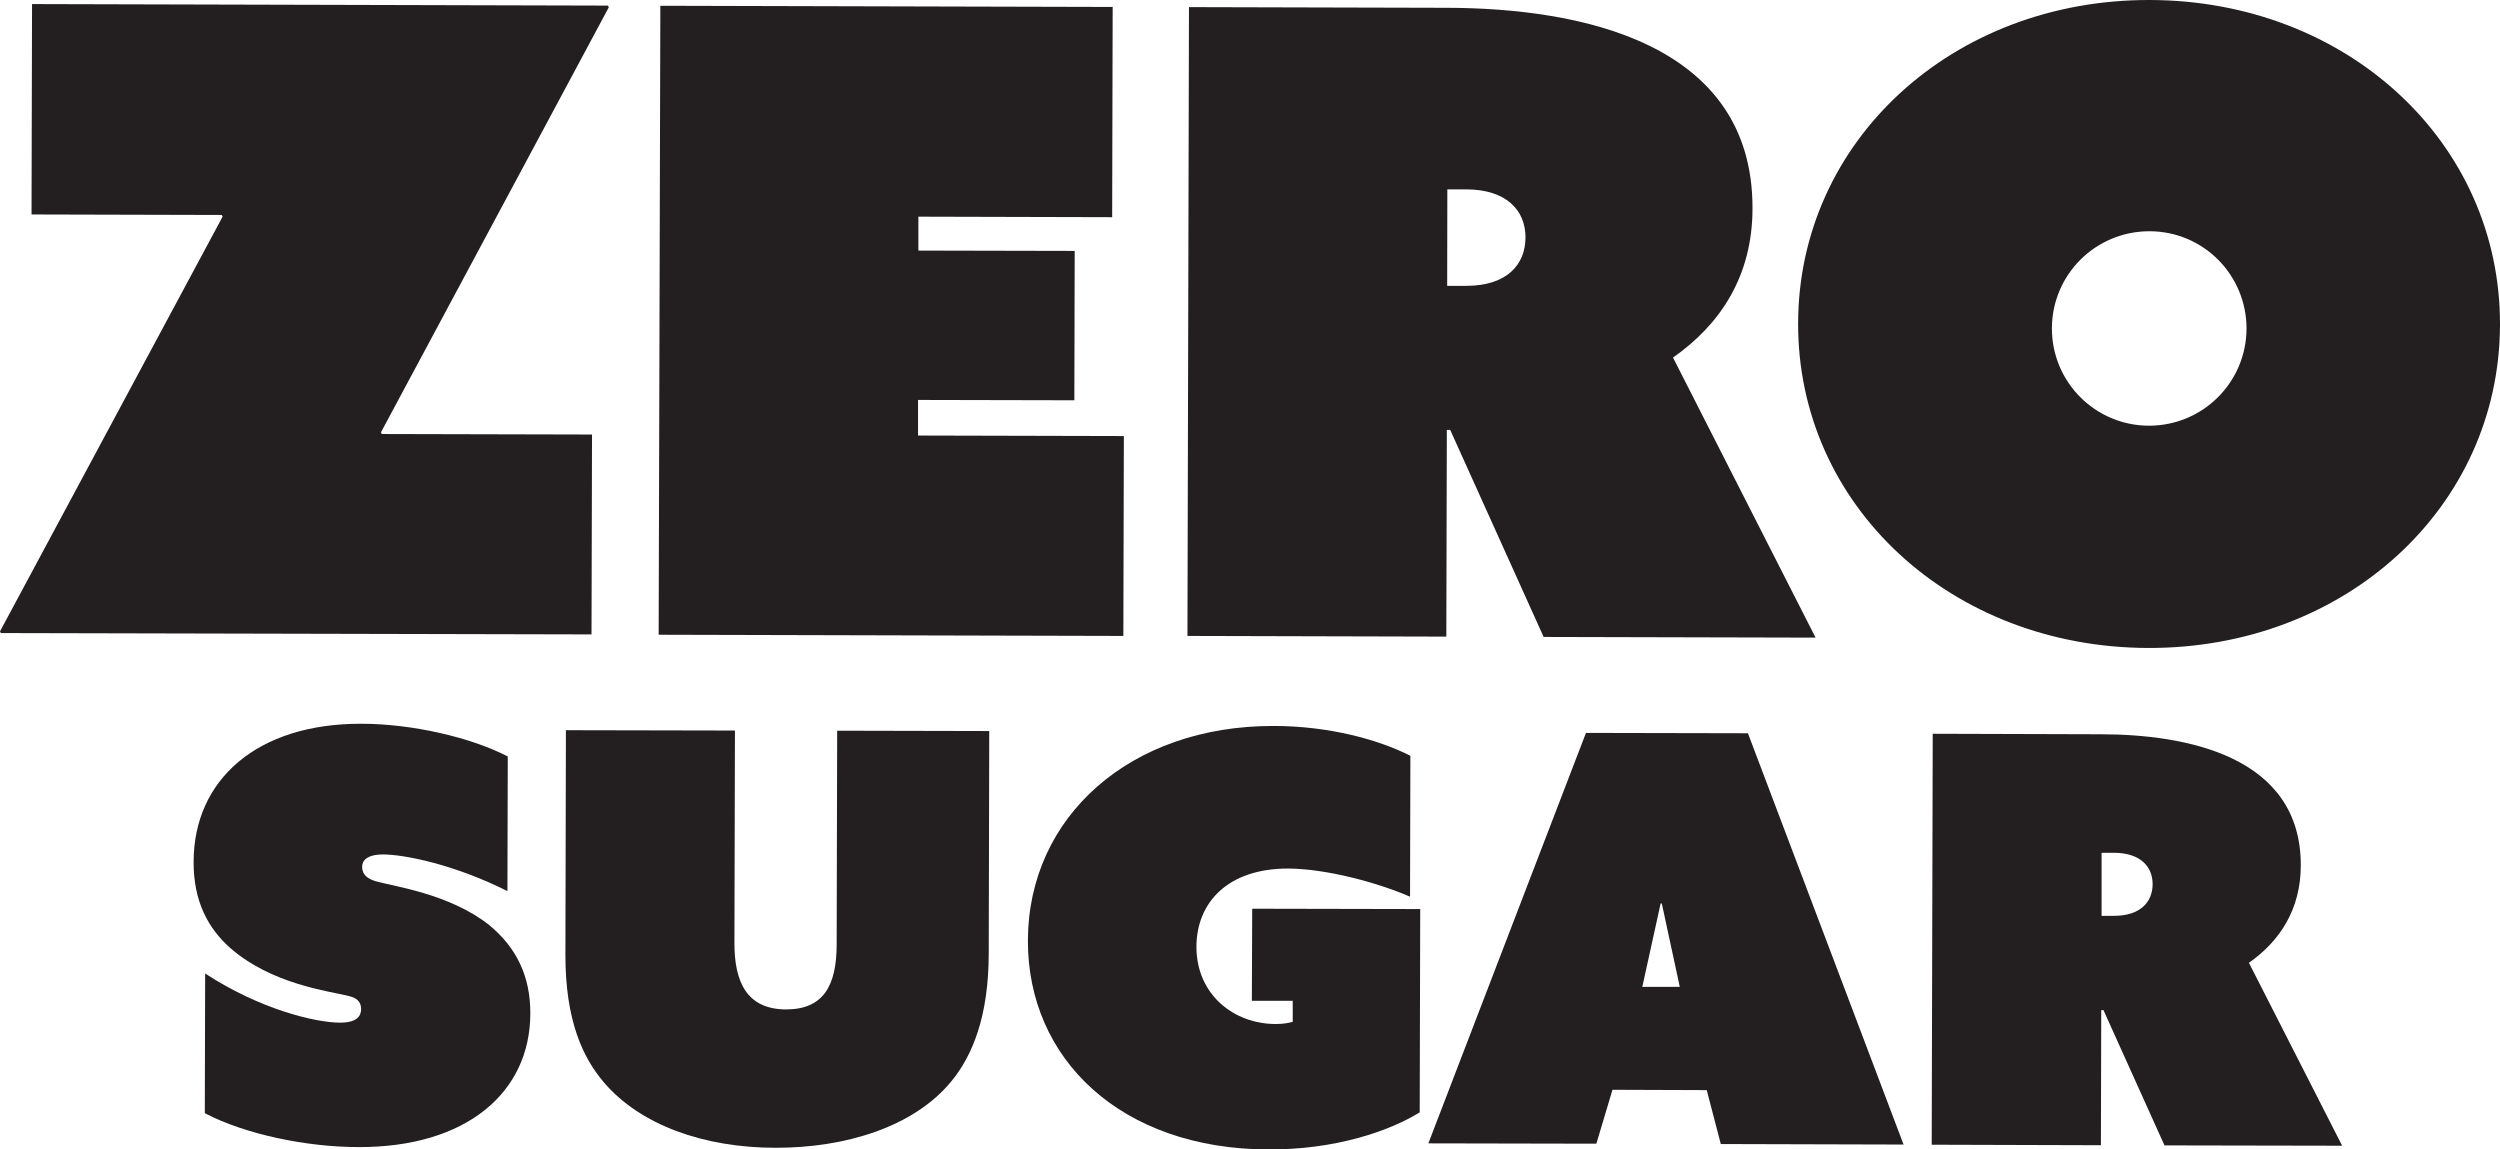
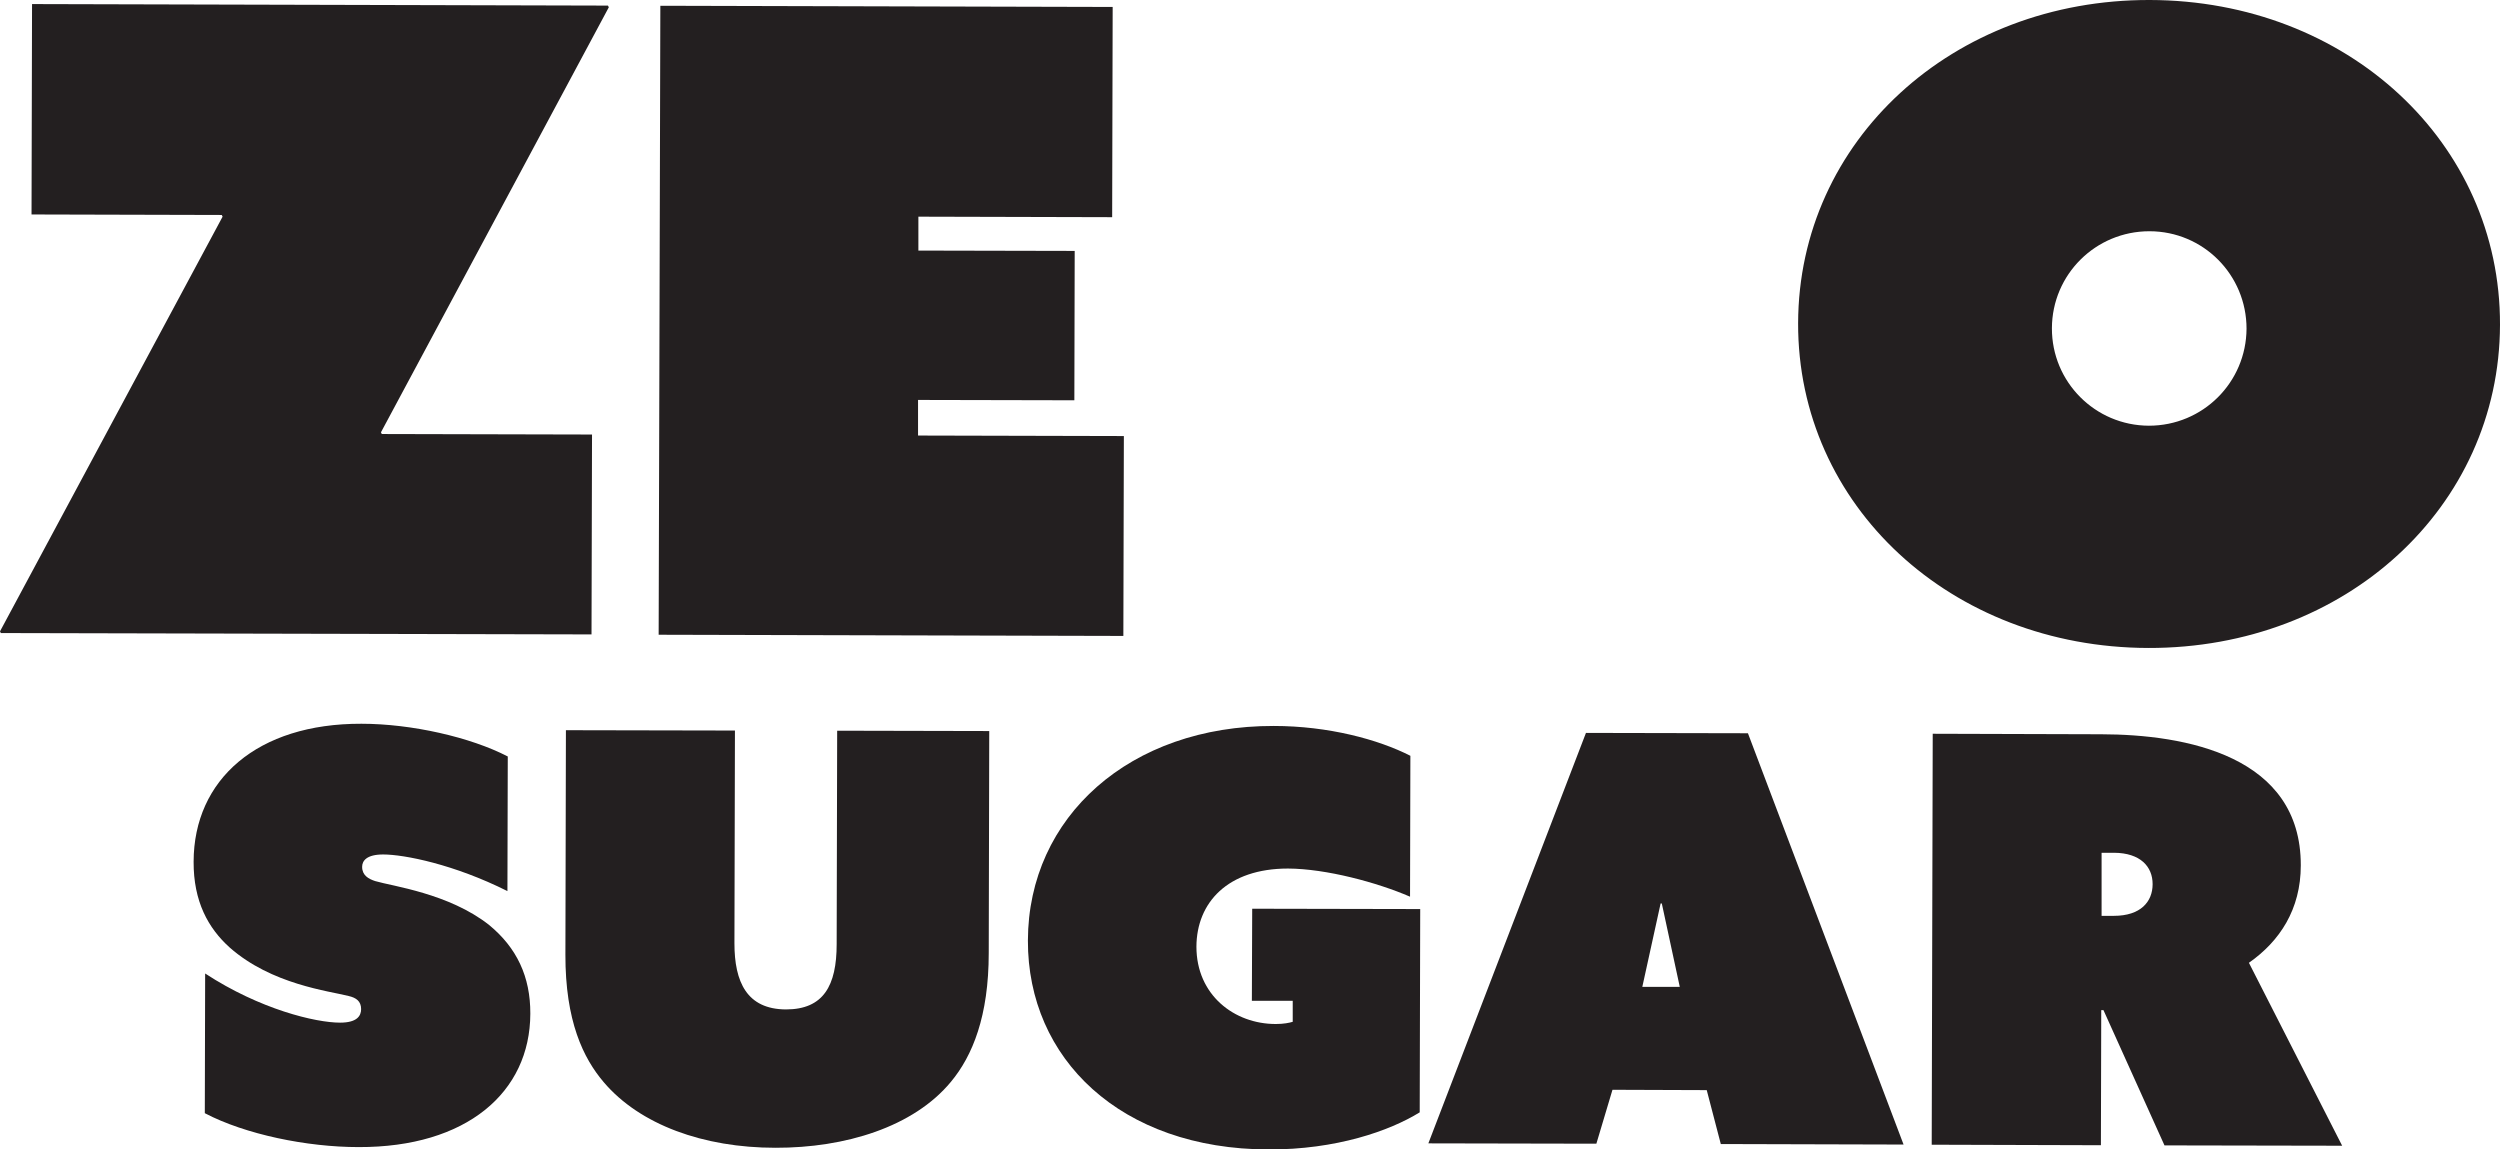
<svg xmlns="http://www.w3.org/2000/svg" id="Layer_2" width="147.46" height="67.79" viewBox="0 0 147.46 67.79">
  <defs>
    <style>.cls-1{fill:#231f20;}</style>
  </defs>
  <g id="Layer_1-2">
    <path class="cls-1" d="M13.13,12.78l-.05-.1-11.22-.03L1.89.24l33.97.09.05.1-13.44,25.07.05.1,12.4.03-.03,11.79L.05,37.34l-.05-.1L13.13,12.78Z" />
    <path class="cls-1" d="M38.93.34l26.7.07-.03,12.4-11.43-.03v2s9.22.02,9.22.02l-.02,8.81-9.22-.02v2.1s12.14.03,12.14.03l-.03,11.79-27.41-.07.1-37.1Z" />
-     <path class="cls-1" d="M70.14.42l15.22.04c7.64.02,18.03,1.94,18.01,11.83,0,4-1.91,6.86-4.69,8.8l8.41,16.52-16.04-.04-5.51-12.21h-.2l-.03,12.19-15.27-.04.09-37.1ZM86.49,16.86c2.41,0,3.49-1.27,3.49-2.86,0-1.59-1.12-2.82-3.48-2.83h-1.13s-.01,5.69-.01,5.69h1.13Z" />
    <path class="cls-1" d="M126.81,0c11.63.03,20.68,8.4,20.65,19.16-.03,10.76-9.12,19.09-20.75,19.06-11.63-.03-20.68-8.4-20.65-19.16C106.09,8.3,115.18-.03,126.81,0ZM126.75,25.11c3.18,0,5.74-2.55,5.76-5.72,0-3.18-2.55-5.75-5.73-5.75-3.17,0-5.74,2.55-5.75,5.72s2.55,5.74,5.72,5.75Z" />
    <path class="cls-1" d="M12.1,57.42c3.24,2.12,6.52,2.9,7.96,2.9,1,0,1.24-.4,1.24-.8,0-.47-.3-.67-.73-.77-1.17-.3-4.55-.68-7.02-2.86-1.27-1.14-2.14-2.72-2.13-5.06.01-4.86,3.77-8.16,9.9-8.14,2.95,0,6.43.79,8.63,1.93l-.02,7.94c-3.15-1.58-6.09-2.16-7.33-2.16-.97,0-1.24.37-1.24.73,0,.5.37.71.77.84,1,.3,4.35.72,6.72,2.59,1.63,1.34,2.44,3.05,2.43,5.23-.01,4.65-3.77,7.89-10.13,7.87-3.05,0-6.69-.75-9.07-2l.02-8.24Z" />
    <path class="cls-1" d="M33.35,56.3l.03-13.23,9.97.02-.03,12.55c0,2.28.73,3.89,3.04,3.9,2.21,0,2.99-1.4,2.99-3.85l.03-12.59,8.97.02-.03,13.09c0,3.72-.95,6.06-2.23,7.6-2.21,2.67-6.24,3.9-10.35,3.89-4.25,0-8-1.36-10.13-3.87-1.2-1.41-2.27-3.59-2.26-7.54Z" />
    <path class="cls-1" d="M60.63,55.47c.02-7.3,6.03-12.67,14.5-12.65,3.21,0,6.16.79,8.06,1.76l-.02,8.31c-1.94-.84-4.95-1.65-7.2-1.66-3.55,0-5.39,2-5.4,4.61,0,2.85,2.23,4.56,4.68,4.56.47,0,.8-.07,1-.13v-1.24s-2.41,0-2.41,0l.02-5.43,9.91.02-.03,11.99c-1.78,1.1-4.93,2.2-8.91,2.19-8.74-.02-14.22-5.36-14.2-12.32Z" />
    <path class="cls-1" d="M93.56,43.23l9.54.02,9.18,24.26-10.78-.03-.83-3.18-5.56-.02-.95,3.18-9.91-.02,9.3-24.22ZM99.08,58.21l-1.06-4.92h-.07l-1.08,4.92h2.21Z" />
    <path class="cls-1" d="M114,43.28l9.94.03c4.99.01,11.78,1.27,11.77,7.73,0,2.61-1.25,4.48-3.06,5.75l5.5,10.79-10.48-.02-3.6-7.98h-.13l-.02,7.97-9.98-.03.06-24.24ZM124.69,54.02c1.57,0,2.28-.83,2.28-1.87s-.73-1.84-2.27-1.85h-.74v3.72s.73,0,.73,0Z" />
  </g>
</svg>